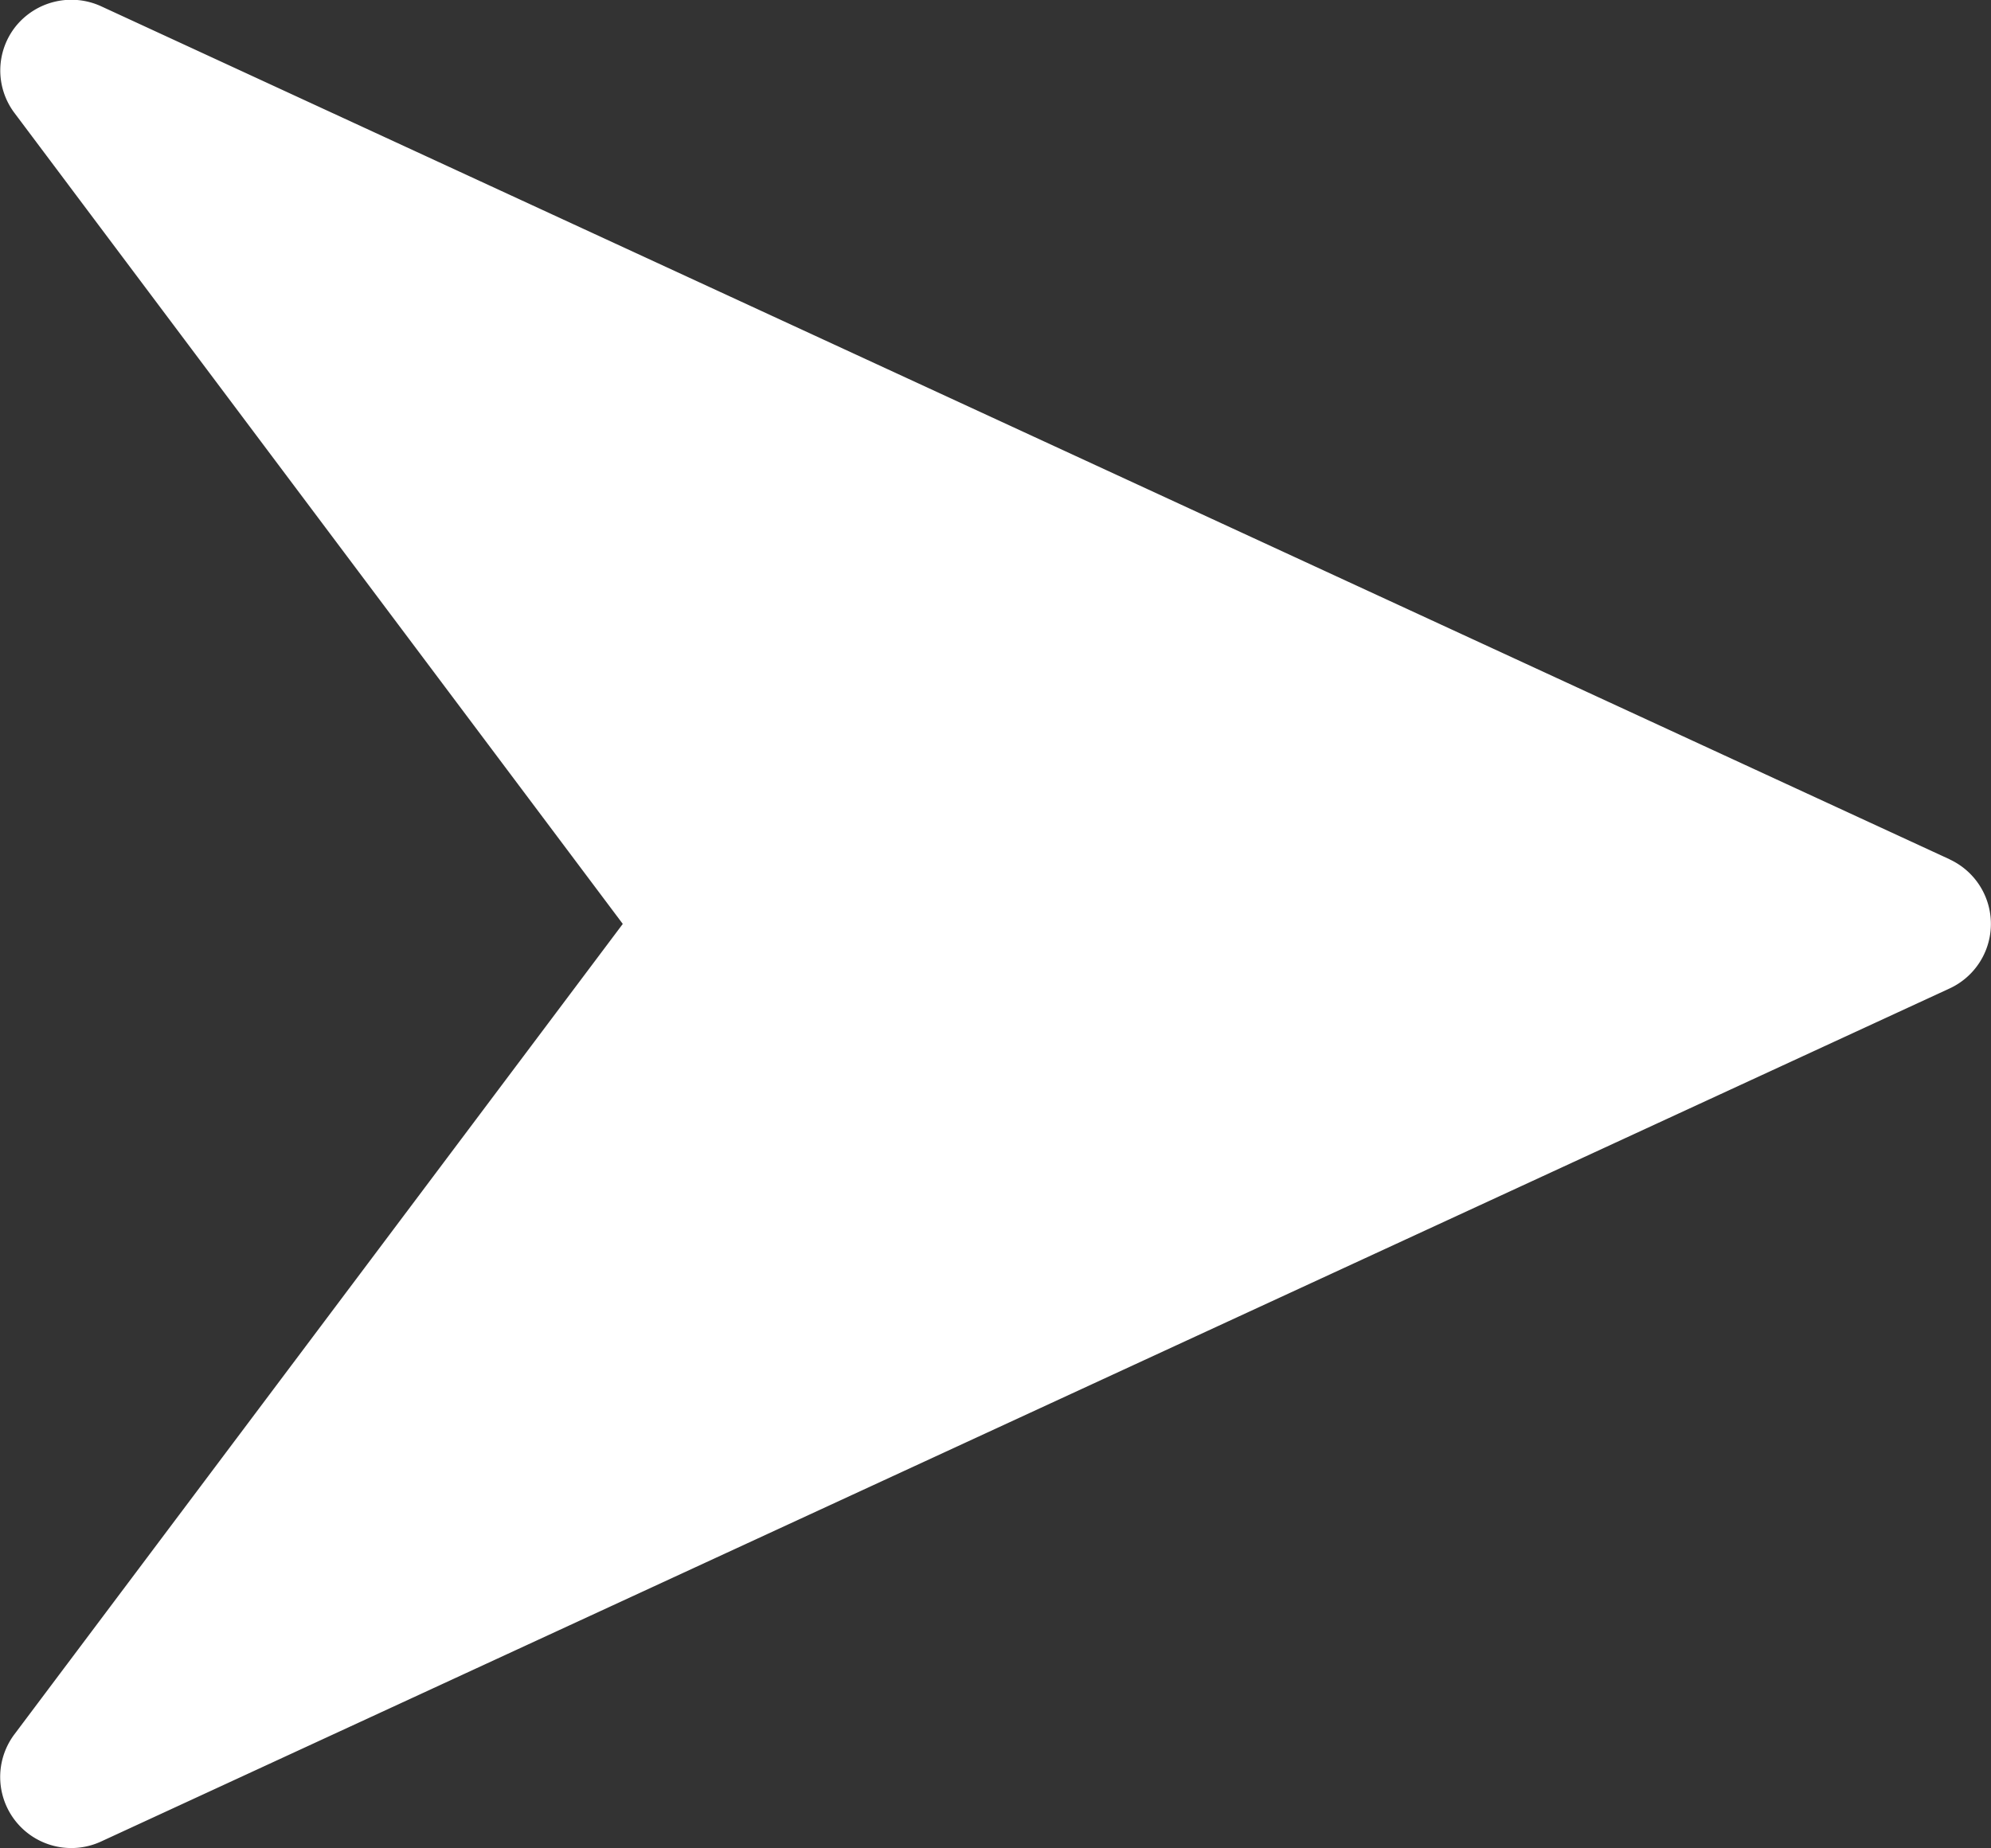
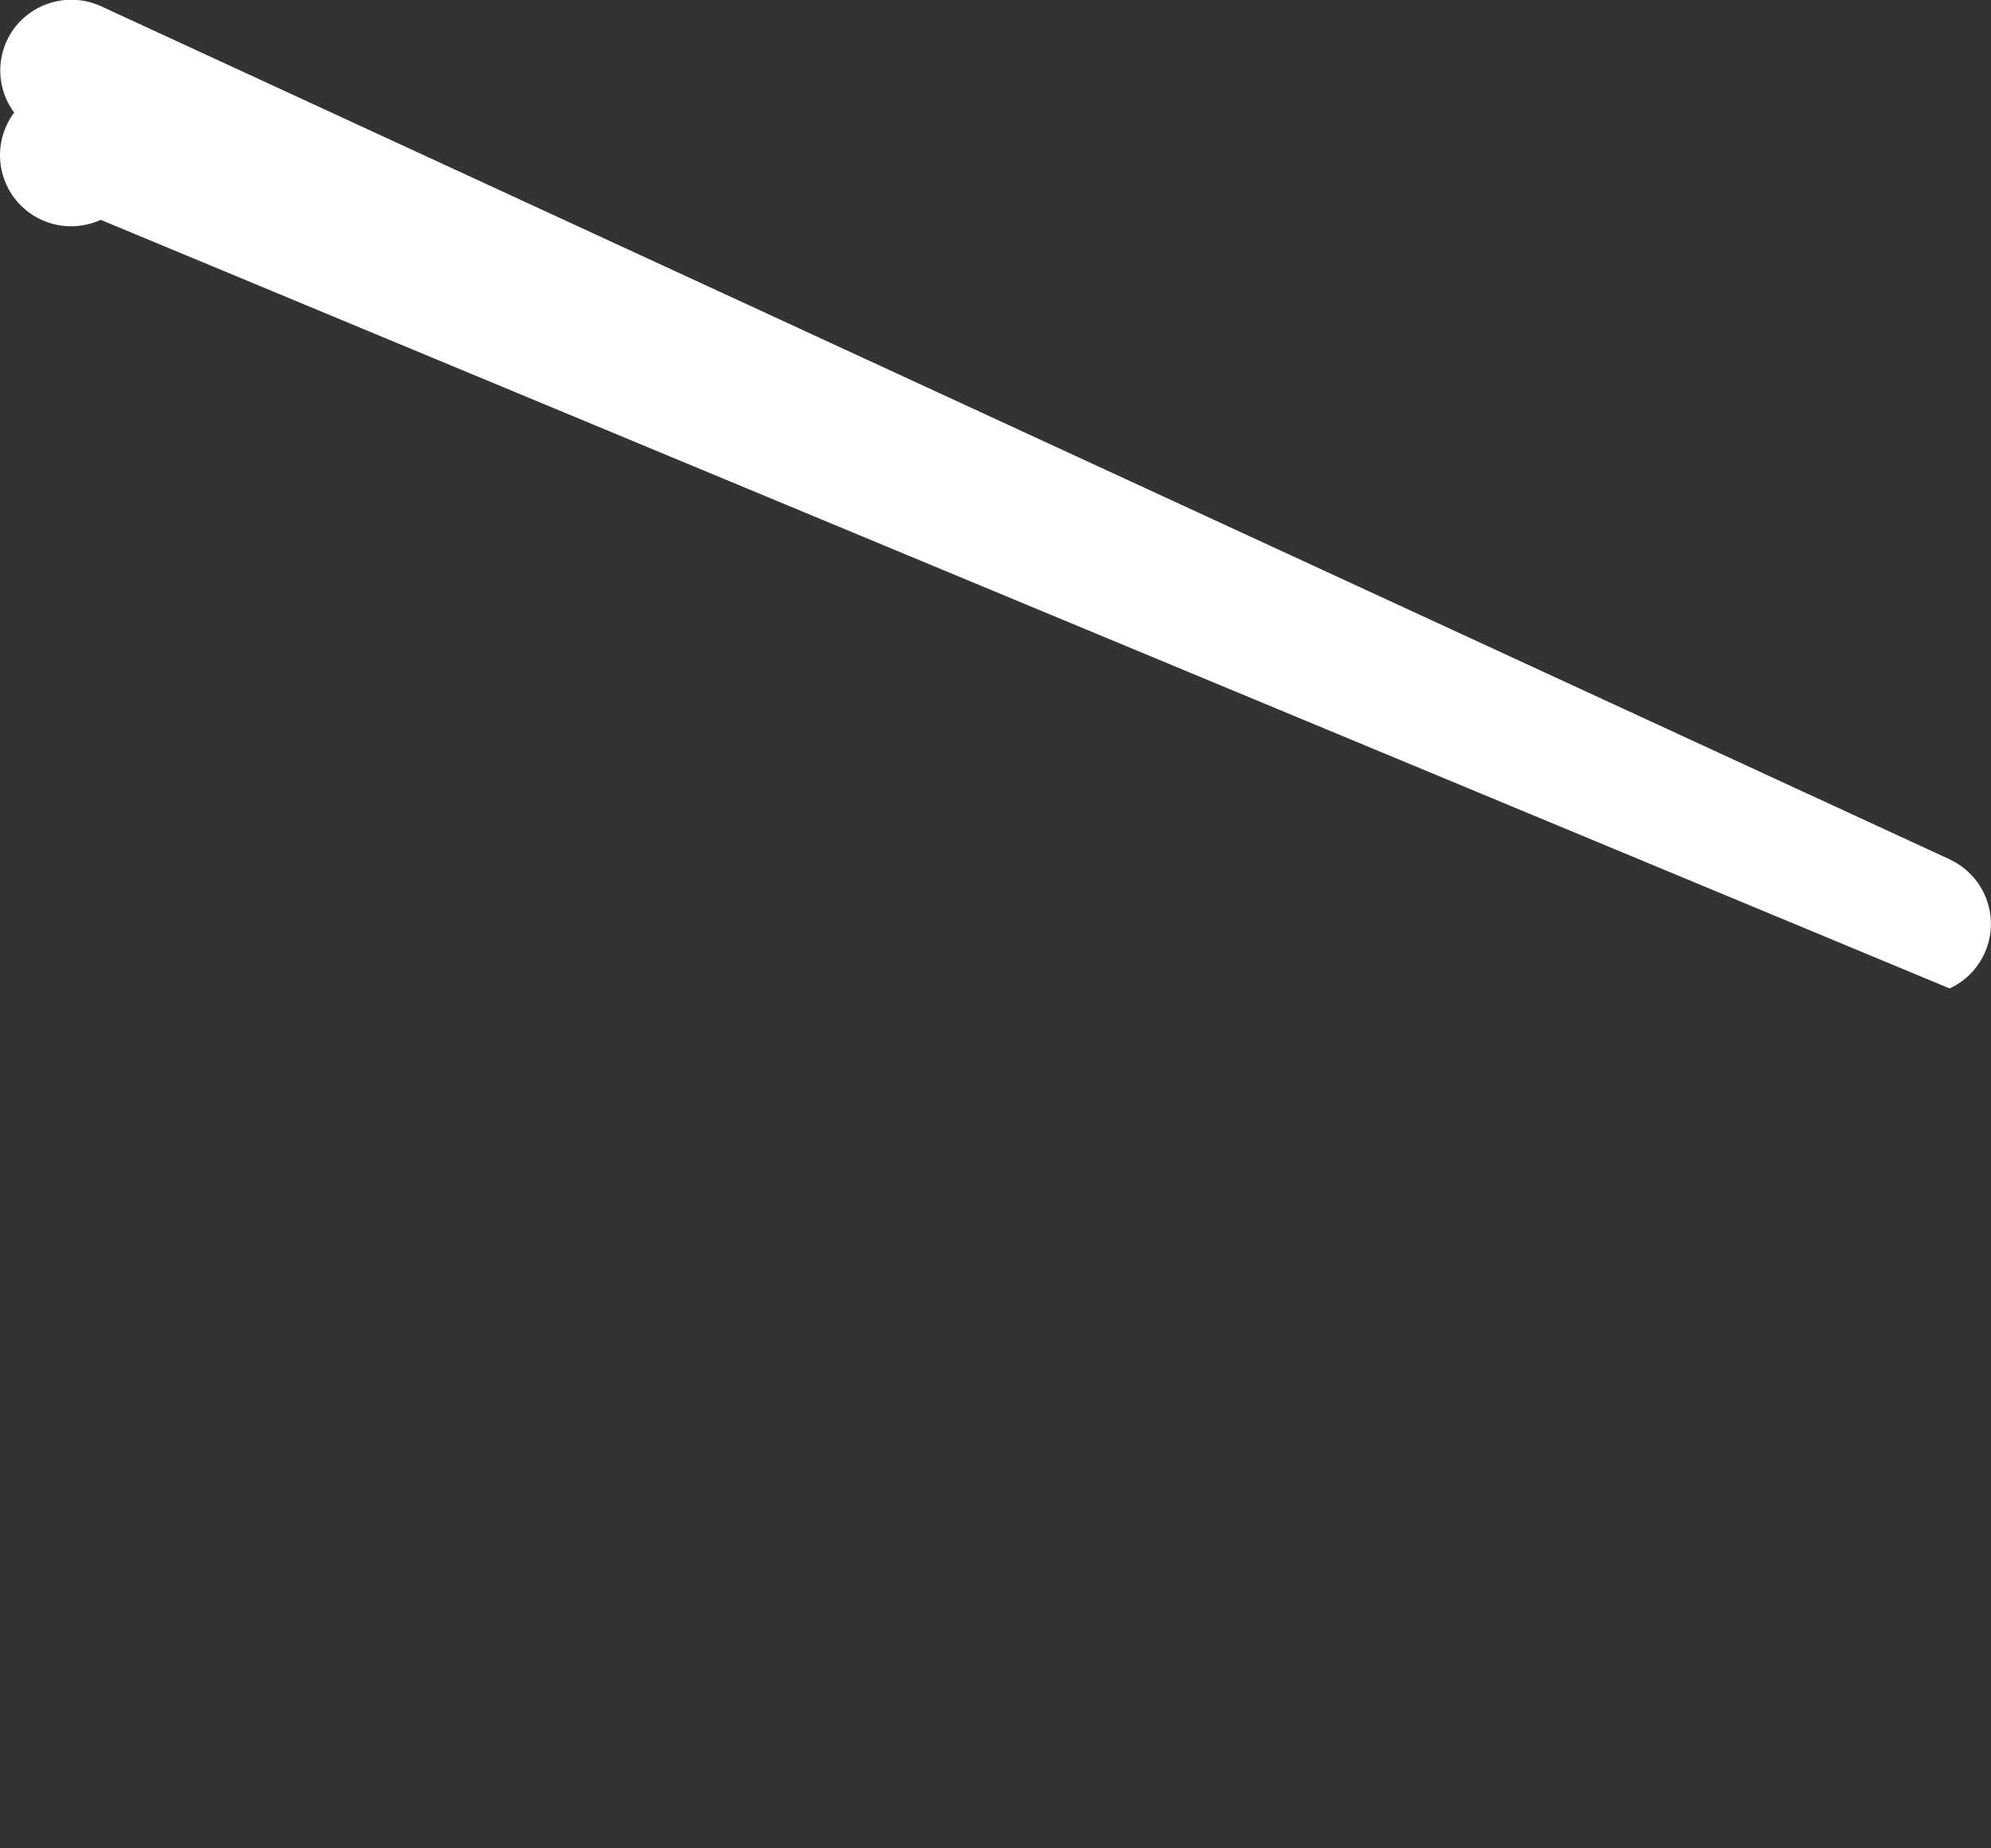
<svg xmlns="http://www.w3.org/2000/svg" width="11.509" height="10.686" viewBox="0 0 11.509 10.686">
  <rect x="0" y="0" width="11.509" height="10.686" fill="#333333" stroke="none" />
  <g id="right-arrow" transform="translate(0 -16.021)">
    <g id="Group_6" data-name="Group 6" transform="translate(0 16.02)">
-       <path id="Path_71" data-name="Path 71" d="M11.271,20.99.584,16.057a.413.413,0,0,0-.492.115.409.409,0,0,0-.01.5L3.6,21.363.083,26.049a.411.411,0,0,0,.5.62L11.27,21.736a.411.411,0,0,0,0-.746Z" transform="translate(0 -16.02)" fill="#fff" />
+       <path id="Path_71" data-name="Path 71" d="M11.271,20.99.584,16.057a.413.413,0,0,0-.492.115.409.409,0,0,0-.01.5a.411.411,0,0,0,.5.62L11.27,21.736a.411.411,0,0,0,0-.746Z" transform="translate(0 -16.02)" fill="#fff" />
    </g>
  </g>
</svg>